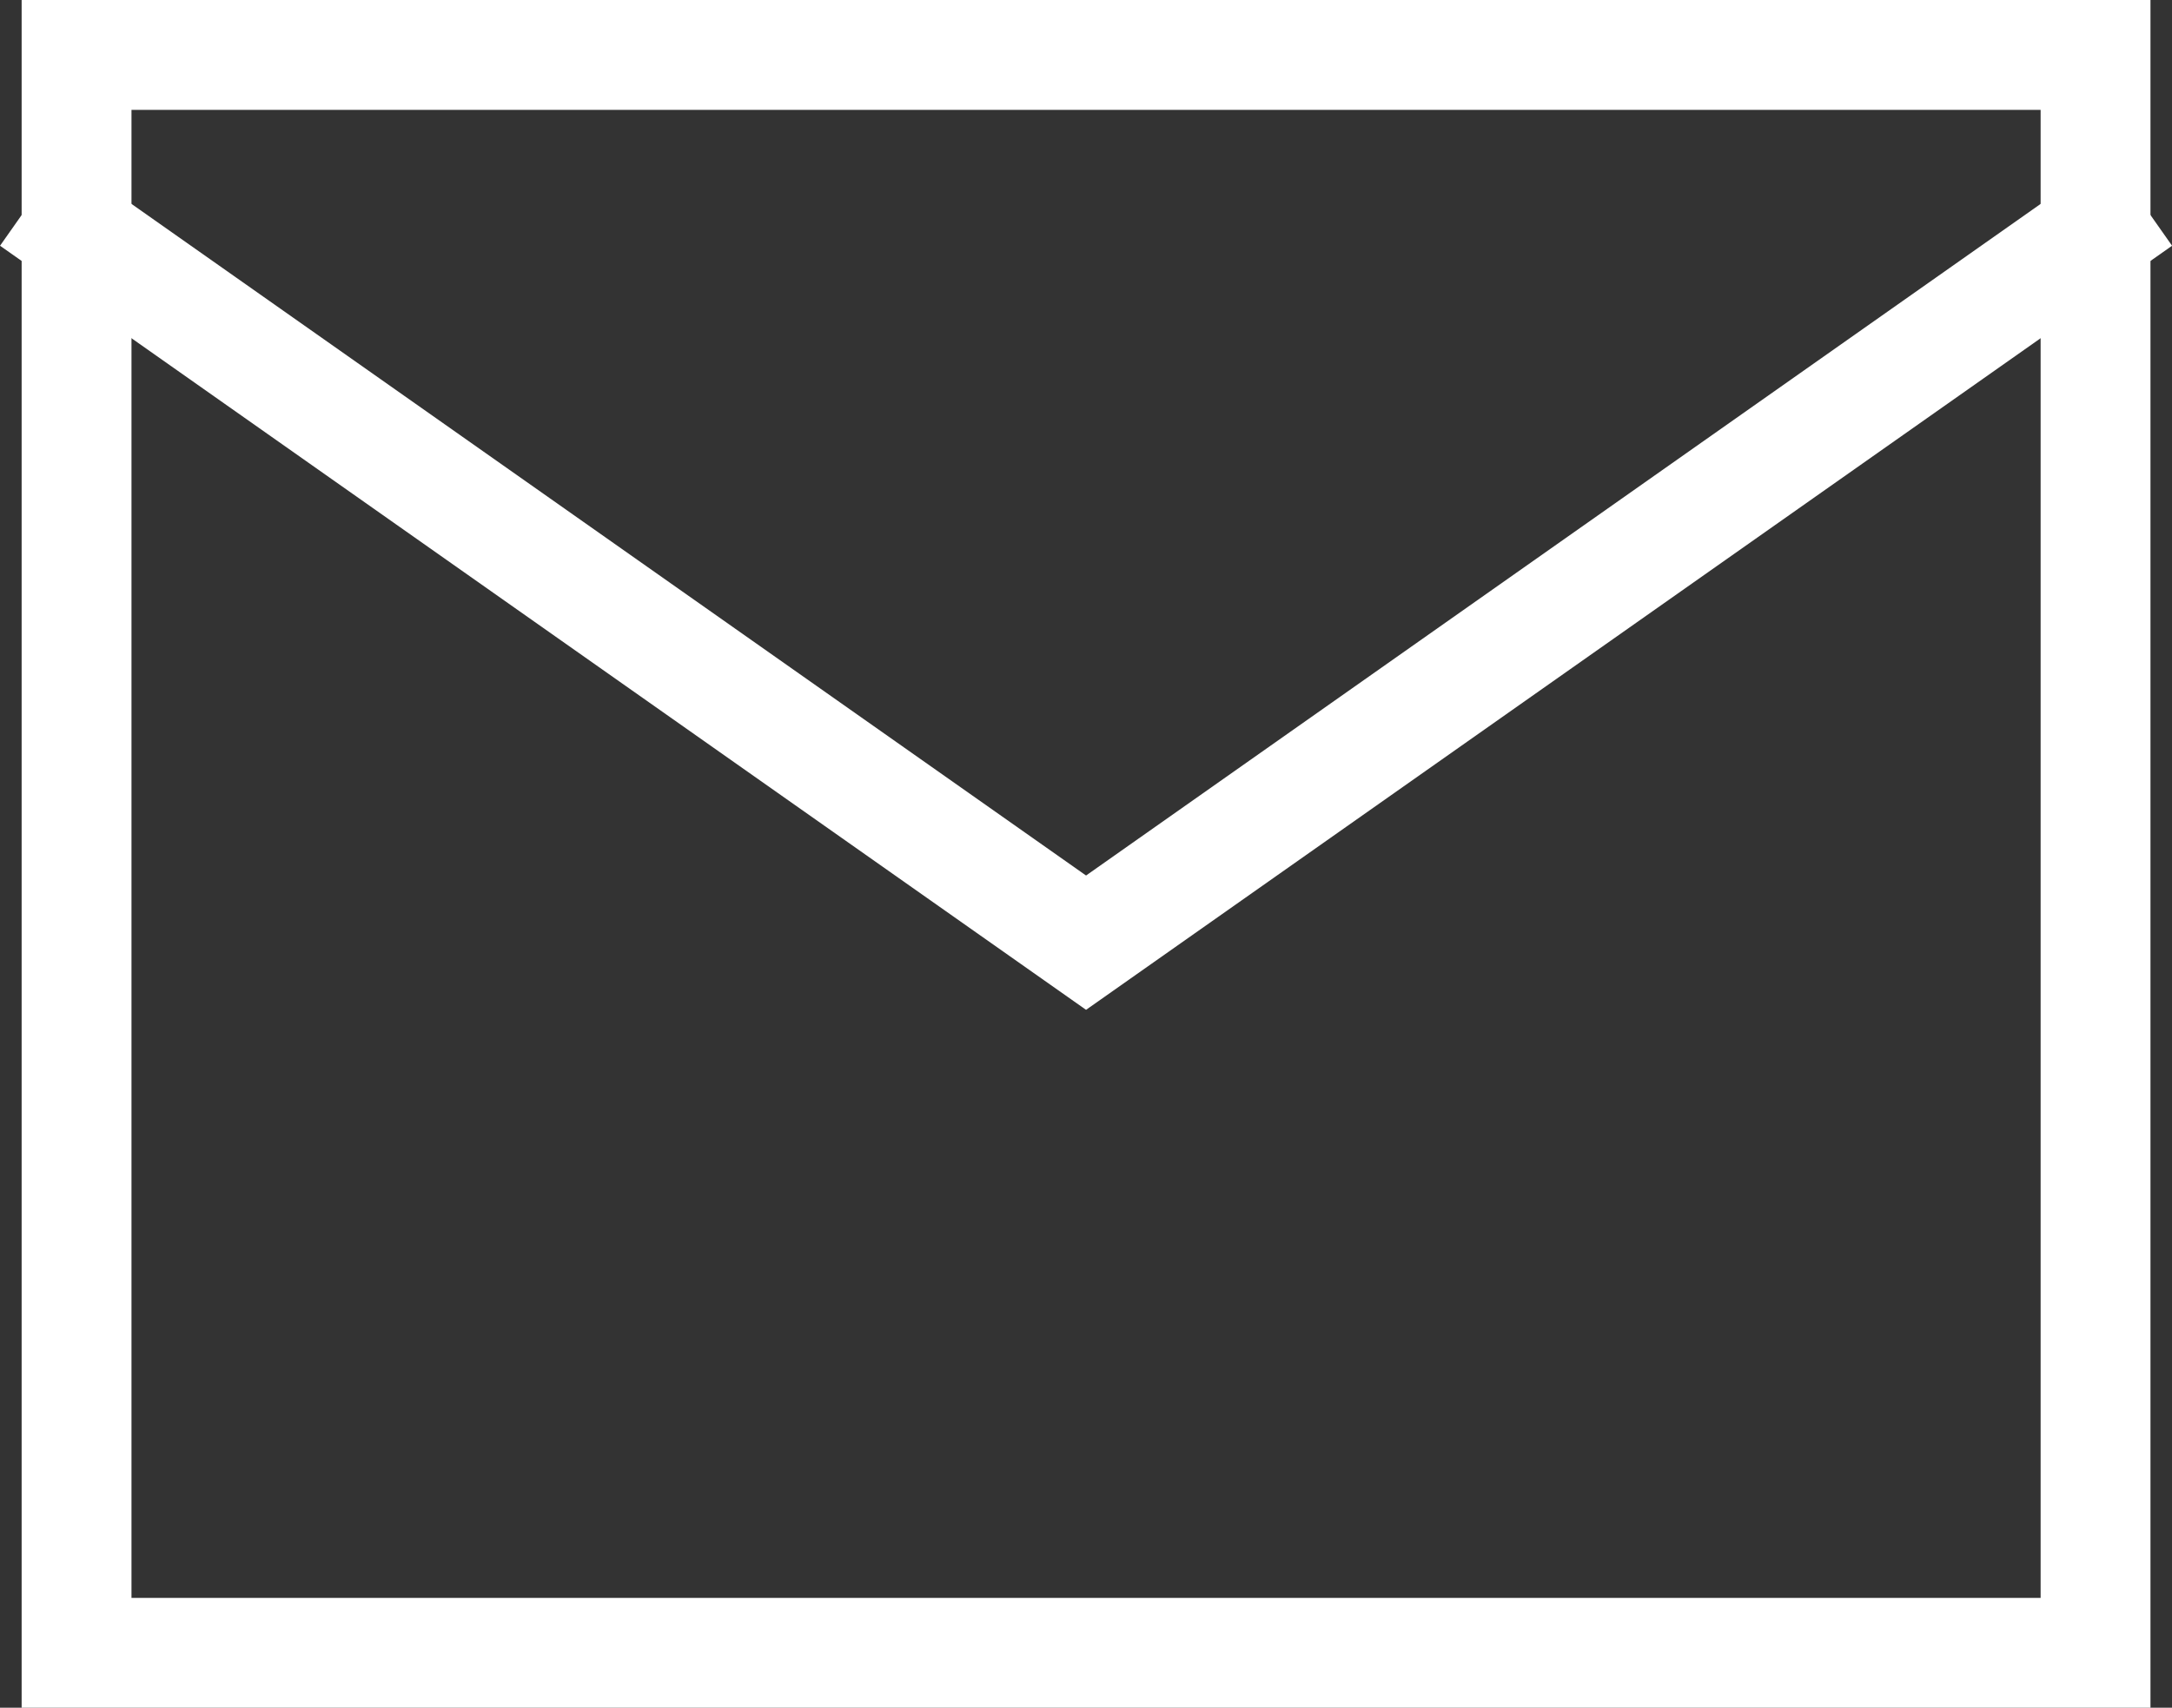
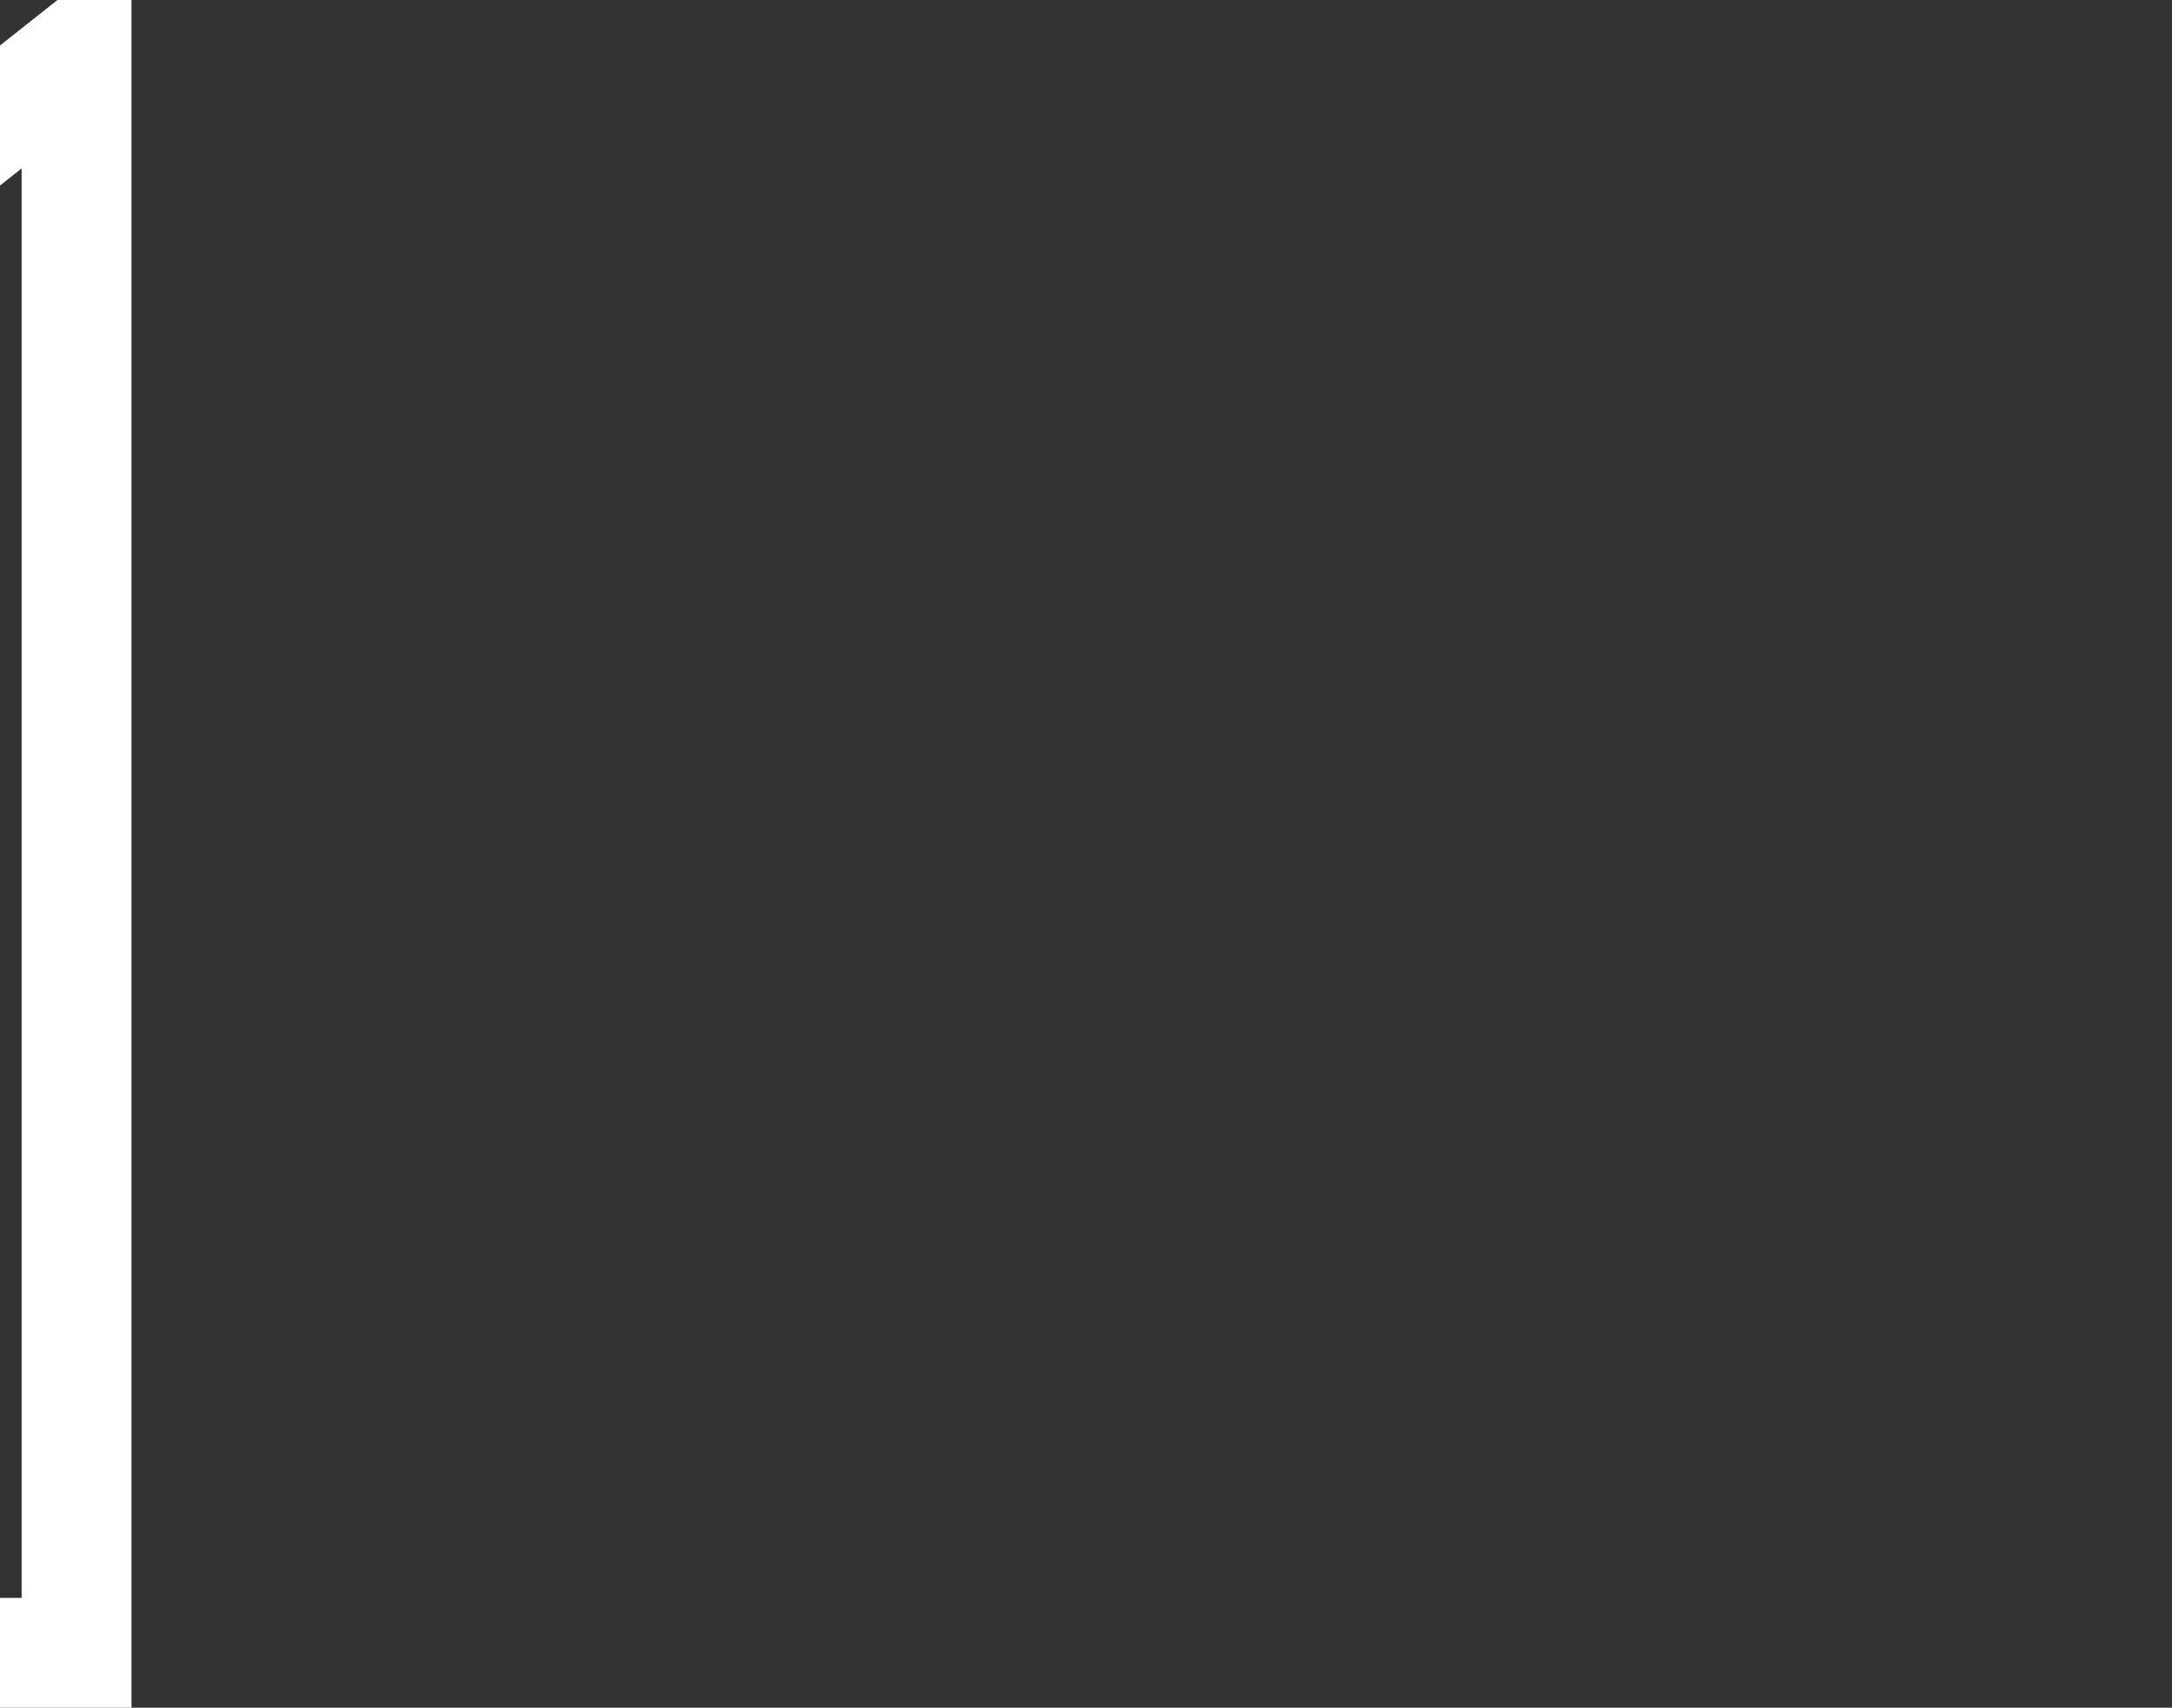
<svg xmlns="http://www.w3.org/2000/svg" viewBox="0 0 197.73 155.47">
  <rect x="0" y="0" width="197.73" height="155.47" fill="#333333" stroke="none" />
  <g fill="none" stroke="#fff" stroke-linecap="square" stroke-miterlimit="10" stroke-width="10">
-     <path d="m6.97 5h183.8v145.47h-183.8z" />
-     <path d="m190.77 21.16-91.9 64.66-91.9-64.66" />
+     <path d="m6.97 5v145.47h-183.8z" />
  </g>
</svg>